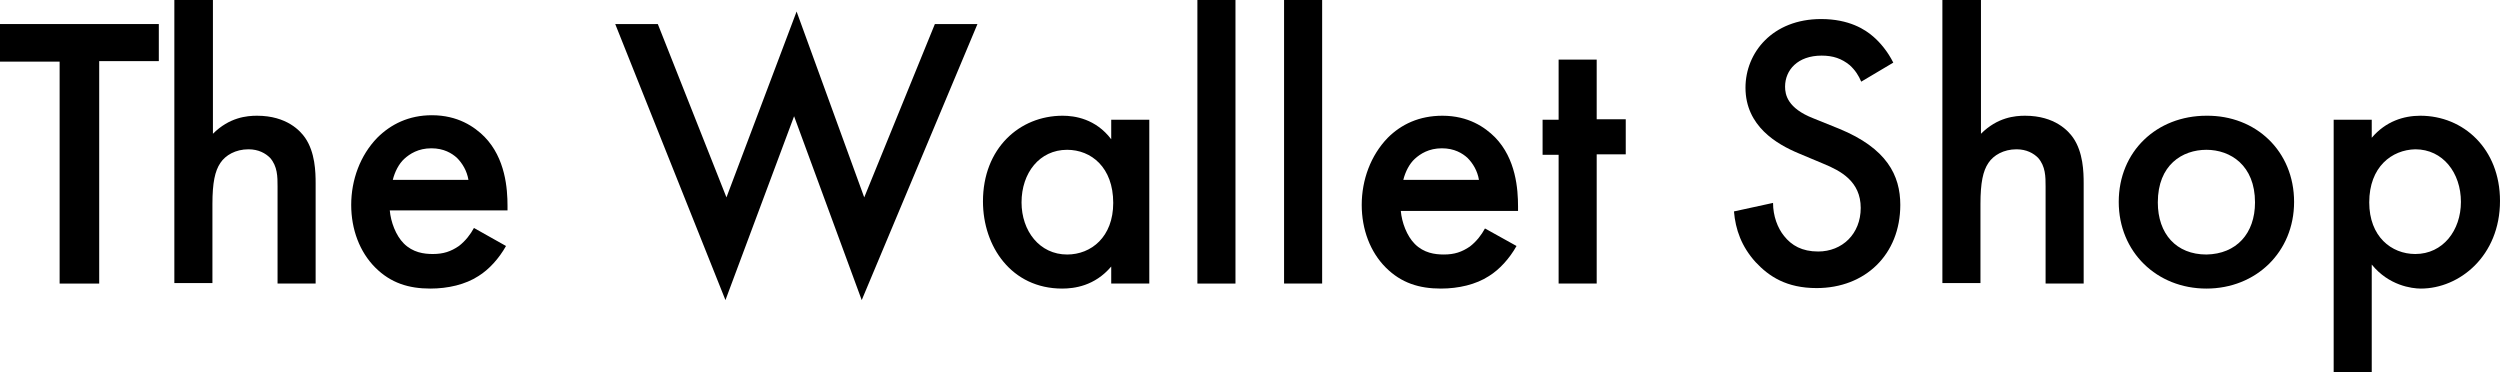
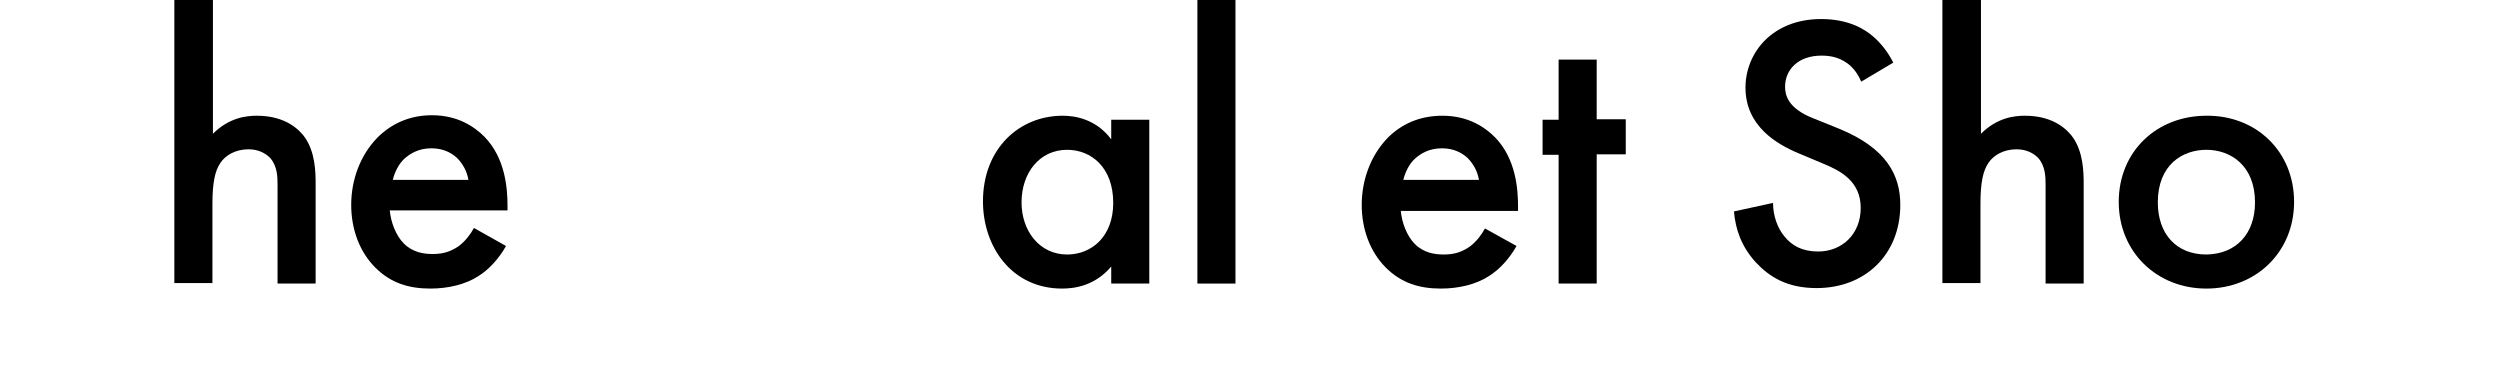
<svg xmlns="http://www.w3.org/2000/svg" version="1.1" id="Layer_1" x="0px" y="0px" viewBox="0 0 499 74.3" style="enable-background:new 0 0 499 74.3;" xml:space="preserve">
  <g>
-     <path d="M19.8,12.3v44.3h-7.9V12.3H0V4.8h31.7v7.4H19.8z" />
    <path d="M34.9,0h7.6v26.7c3.3-3.3,6.8-3.6,8.8-3.6c6,0,8.7,3.1,9.6,4.4c2,2.9,2.1,6.8,2.1,9.1v20h-7.6V37.2c0-1.9,0-4-1.5-5.7   c-0.9-0.9-2.3-1.7-4.3-1.7c-2.6,0-4.6,1.2-5.6,2.7c-1.1,1.6-1.6,4-1.6,8.2v15.8h-7.6V0z" />
    <path d="M101,49.1c-1.4,2.5-3.4,4.7-5.5,6c-2.6,1.7-6.1,2.5-9.6,2.5c-4.3,0-7.9-1.1-11-4.2c-3.1-3.1-4.8-7.6-4.8-12.5   c0-5,1.8-9.9,5.2-13.4C78,24.8,81.6,23,86.2,23c5.2,0,8.5,2.3,10.5,4.3c4.2,4.3,4.6,10.4,4.6,13.8v0.9H77.8c0.2,2.3,1.2,5,2.8,6.6   c1.8,1.8,4,2.1,5.8,2.1c2.1,0,3.6-0.5,5.2-1.6c1.3-1,2.3-2.3,3-3.6L101,49.1z M93.5,35.9c-0.3-1.8-1.2-3.3-2.3-4.4   c-1-0.9-2.6-1.9-5.1-1.9c-2.6,0-4.3,1.1-5.4,2.1c-1.1,1-1.9,2.6-2.3,4.2H93.5z" />
-     <path d="M131.3,4.8L145,39.4l14-37.1l13.5,37.1l14.1-34.6h8.5L172,59.9l-13.5-36.7l-13.7,36.7l-22-55.1H131.3z" />
    <path d="M221.8,23.9h7.6v32.7h-7.6v-3.4c-3.3,3.9-7.4,4.4-9.8,4.4c-10.1,0-15.8-8.4-15.8-17.4c0-10.6,7.3-17.1,15.9-17.1   c2.4,0,6.6,0.6,9.7,4.7V23.9z M203.9,40.4c0,5.7,3.6,10.4,9.1,10.4c4.8,0,9.2-3.5,9.2-10.3c0-7.1-4.4-10.6-9.2-10.6   C207.5,29.9,203.9,34.5,203.9,40.4z" />
    <path d="M246.6,0v56.6H239V0H246.6z" />
-     <path d="M263.9,0v56.6h-7.6V0H263.9z" />
    <path d="M302.7,49.1c-1.4,2.5-3.4,4.7-5.5,6c-2.6,1.7-6.1,2.5-9.6,2.5c-4.3,0-7.9-1.1-11-4.2c-3.1-3.1-4.8-7.6-4.8-12.5   c0-5,1.8-9.9,5.2-13.4c2.7-2.7,6.3-4.4,10.9-4.4c5.2,0,8.5,2.3,10.5,4.3c4.2,4.3,4.6,10.4,4.6,13.8v0.9h-23.4   c0.2,2.3,1.2,5,2.8,6.6c1.8,1.8,4,2.1,5.8,2.1c2.1,0,3.6-0.5,5.2-1.6c1.3-1,2.3-2.3,3-3.6L302.7,49.1z M295.2,35.9   c-0.3-1.8-1.2-3.3-2.3-4.4c-1-0.9-2.6-1.9-5.1-1.9c-2.6,0-4.3,1.1-5.4,2.1c-1.1,1-1.9,2.6-2.3,4.2H295.2z" />
    <path d="M318.7,30.9v25.7h-7.6V30.9h-3.2v-7h3.2V11.9h7.6v11.9h5.8v7H318.7z" />
    <path d="M371.5,16.3c-0.5-1.2-1.2-2.3-2.3-3.3c-1.6-1.3-3.3-1.9-5.6-1.9c-4.8,0-7.3,2.9-7.3,6.2c0,1.6,0.5,4.3,5.6,6.3l5.2,2.1   c9.5,3.9,12.2,9.3,12.2,15.2c0,9.9-7,16.6-16.7,16.6c-6,0-9.5-2.3-12.2-5.2c-2.8-3.1-4-6.5-4.3-10.1l7.8-1.7c0,2.6,0.9,5,2.2,6.6   c1.5,1.9,3.6,3.1,6.8,3.1c4.8,0,8.5-3.5,8.5-8.7c0-5.3-4-7.4-7.4-8.8l-5-2.1c-4.3-1.8-10.6-5.4-10.6-13.1c0-7,5.4-13.7,15.1-13.7   c5.6,0,8.8,2.1,10.4,3.5c1.4,1.2,2.9,3,4,5.2L371.5,16.3z" />
    <path d="M387.8,0h7.6v26.7c3.3-3.3,6.8-3.6,8.8-3.6c6,0,8.7,3.1,9.6,4.4c2,2.9,2.1,6.8,2.1,9.1v20h-7.6V37.2c0-1.9,0-4-1.5-5.7   c-0.9-0.9-2.3-1.7-4.3-1.7c-2.6,0-4.6,1.2-5.6,2.7c-1.1,1.6-1.6,4-1.6,8.2v15.8h-7.6V0z" />
    <path d="M457.9,40.3c0,10-7.6,17.3-17.5,17.3c-9.9,0-17.5-7.3-17.5-17.3c0-10.1,7.6-17.2,17.5-17.2C450.3,23,457.9,30.2,457.9,40.3   z M450.1,40.4c0-7.4-4.9-10.5-9.7-10.5c-4.8,0-9.7,3-9.7,10.5c0,6.3,3.7,10.4,9.7,10.4C446.4,50.7,450.1,46.6,450.1,40.4z" />
-     <path d="M473.4,74.3h-7.6V23.9h7.6v3.6c2.8-3.3,6.4-4.4,9.7-4.4c8.6,0,15.9,6.6,15.9,17c0,11-8.1,17.5-15.8,17.5   c-1.8,0-6.4-0.6-9.8-4.8V74.3z M472.9,40.4c0,6.8,4.4,10.3,9.2,10.3c5.5,0,9.1-4.7,9.1-10.4c0-5.8-3.6-10.5-9.1-10.5   C477.4,29.9,472.9,33.3,472.9,40.4z" />
  </g>
</svg>